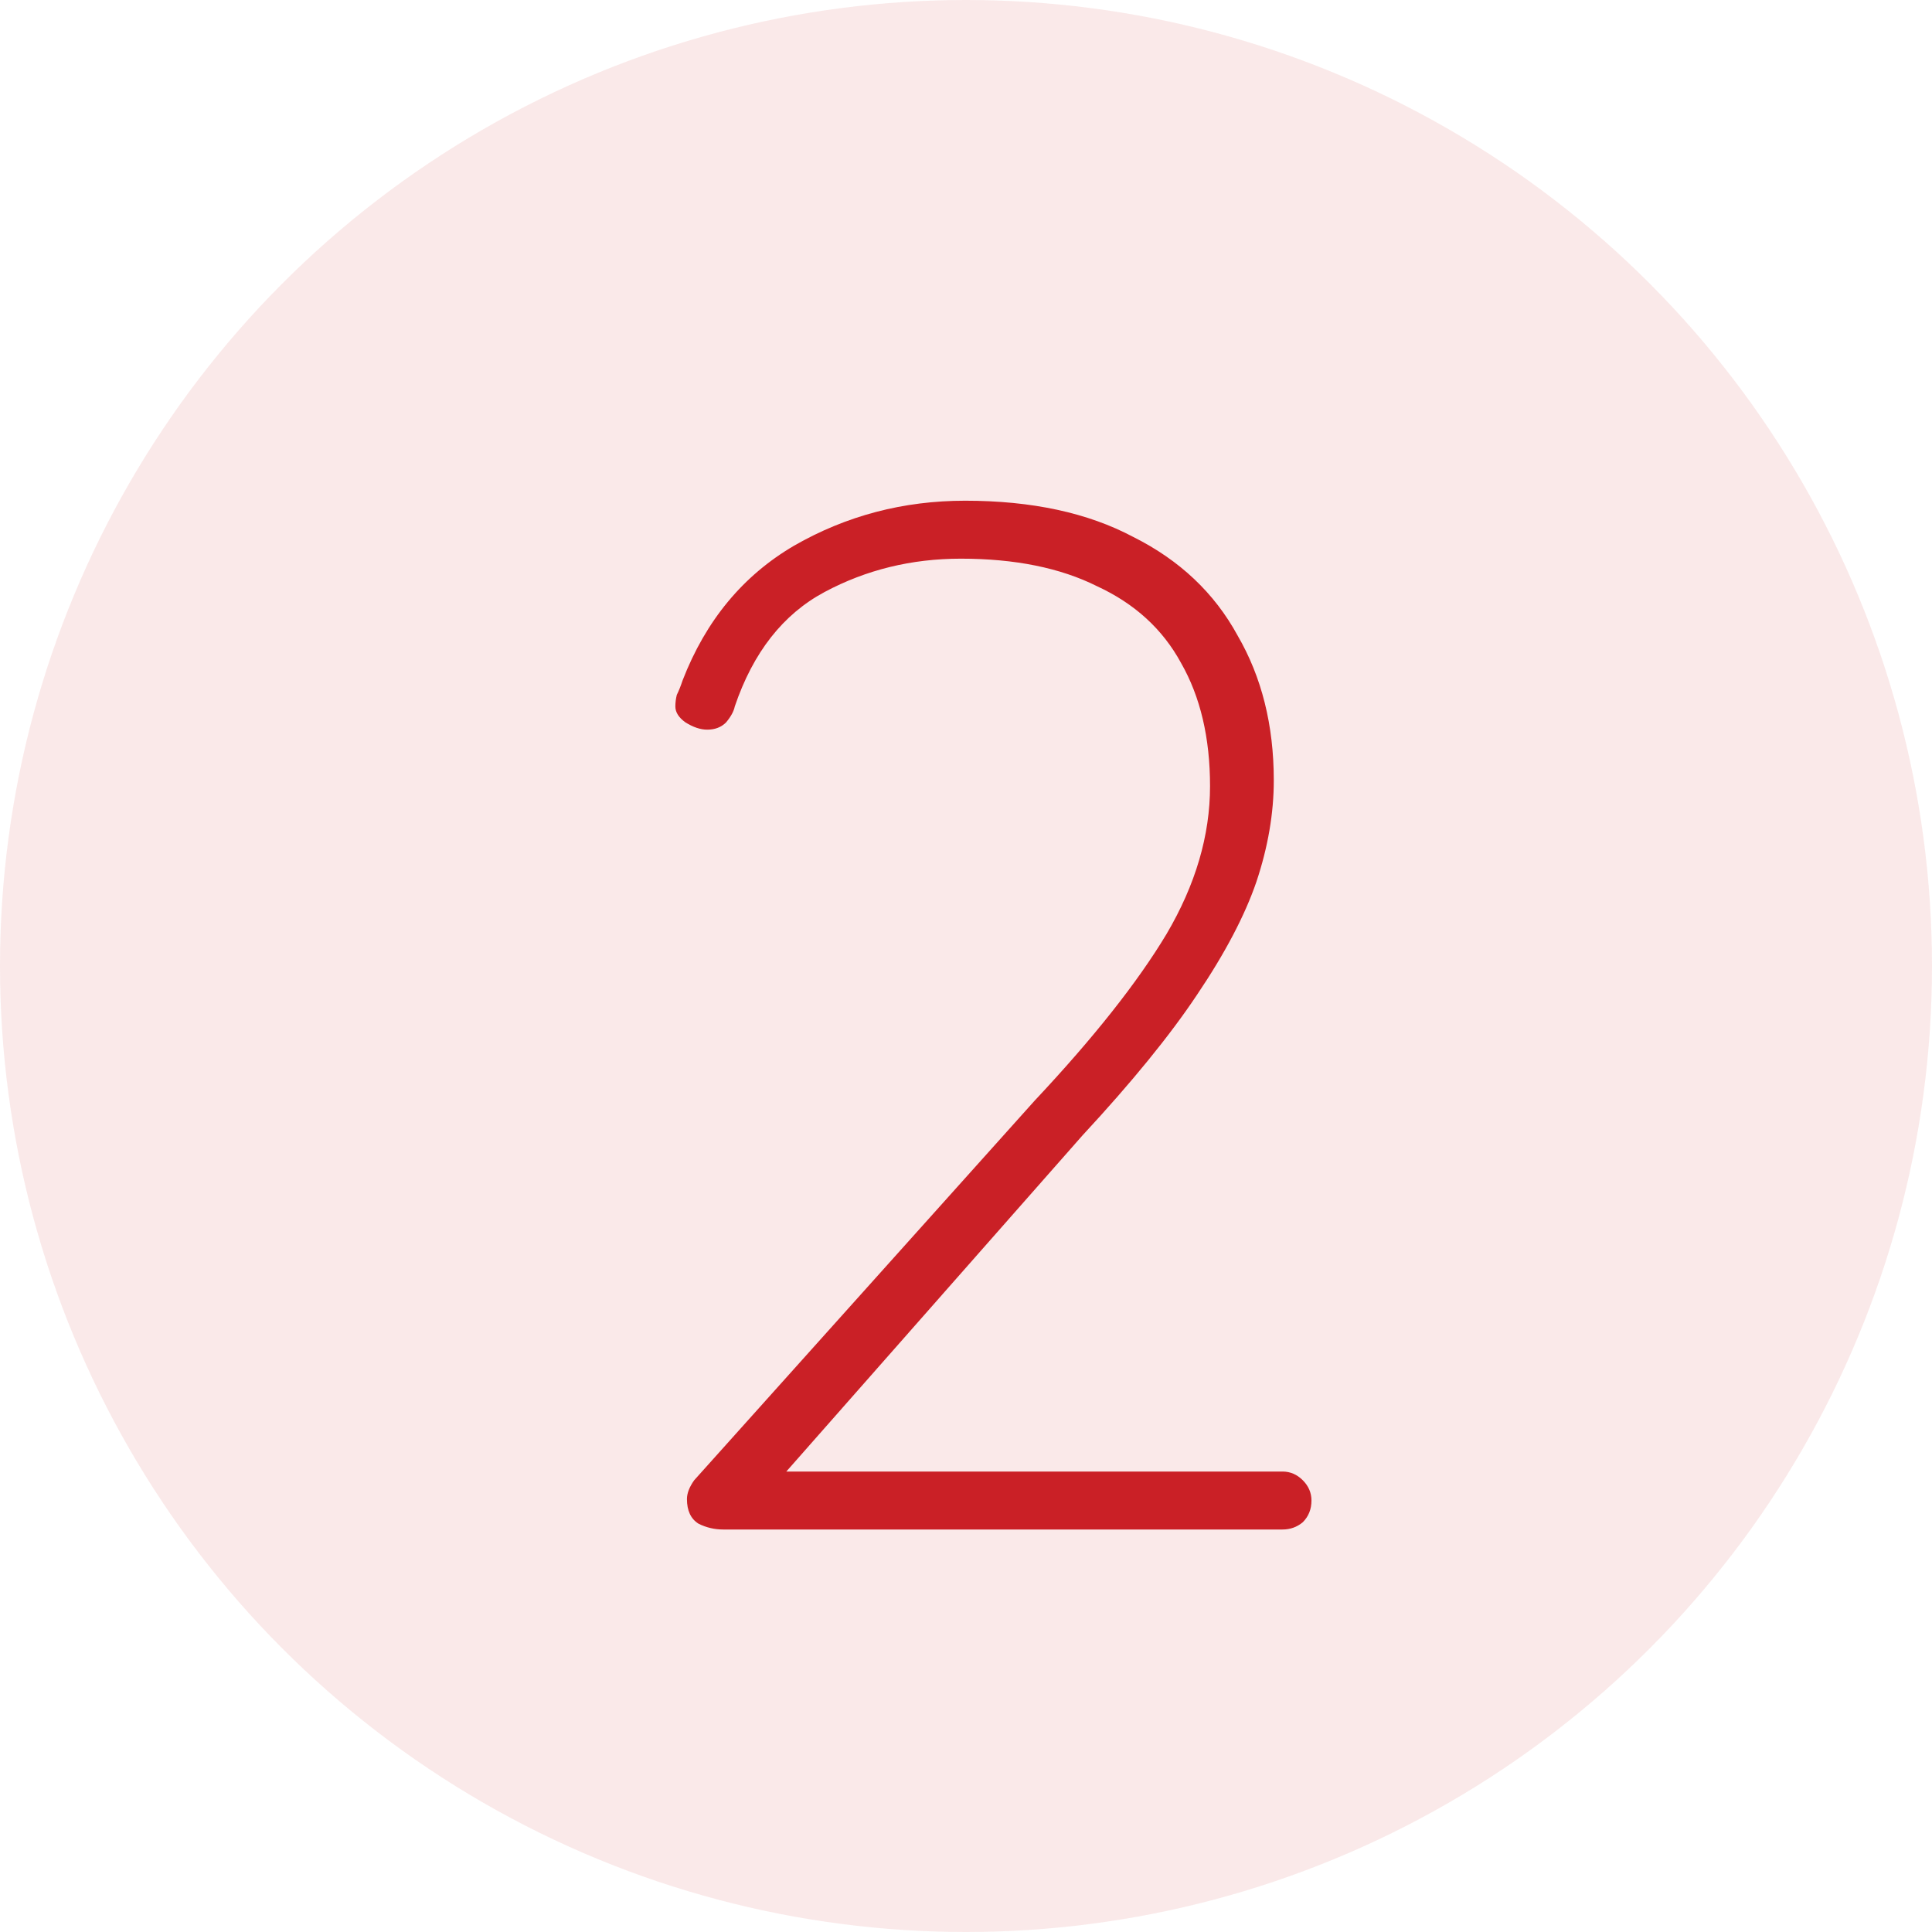
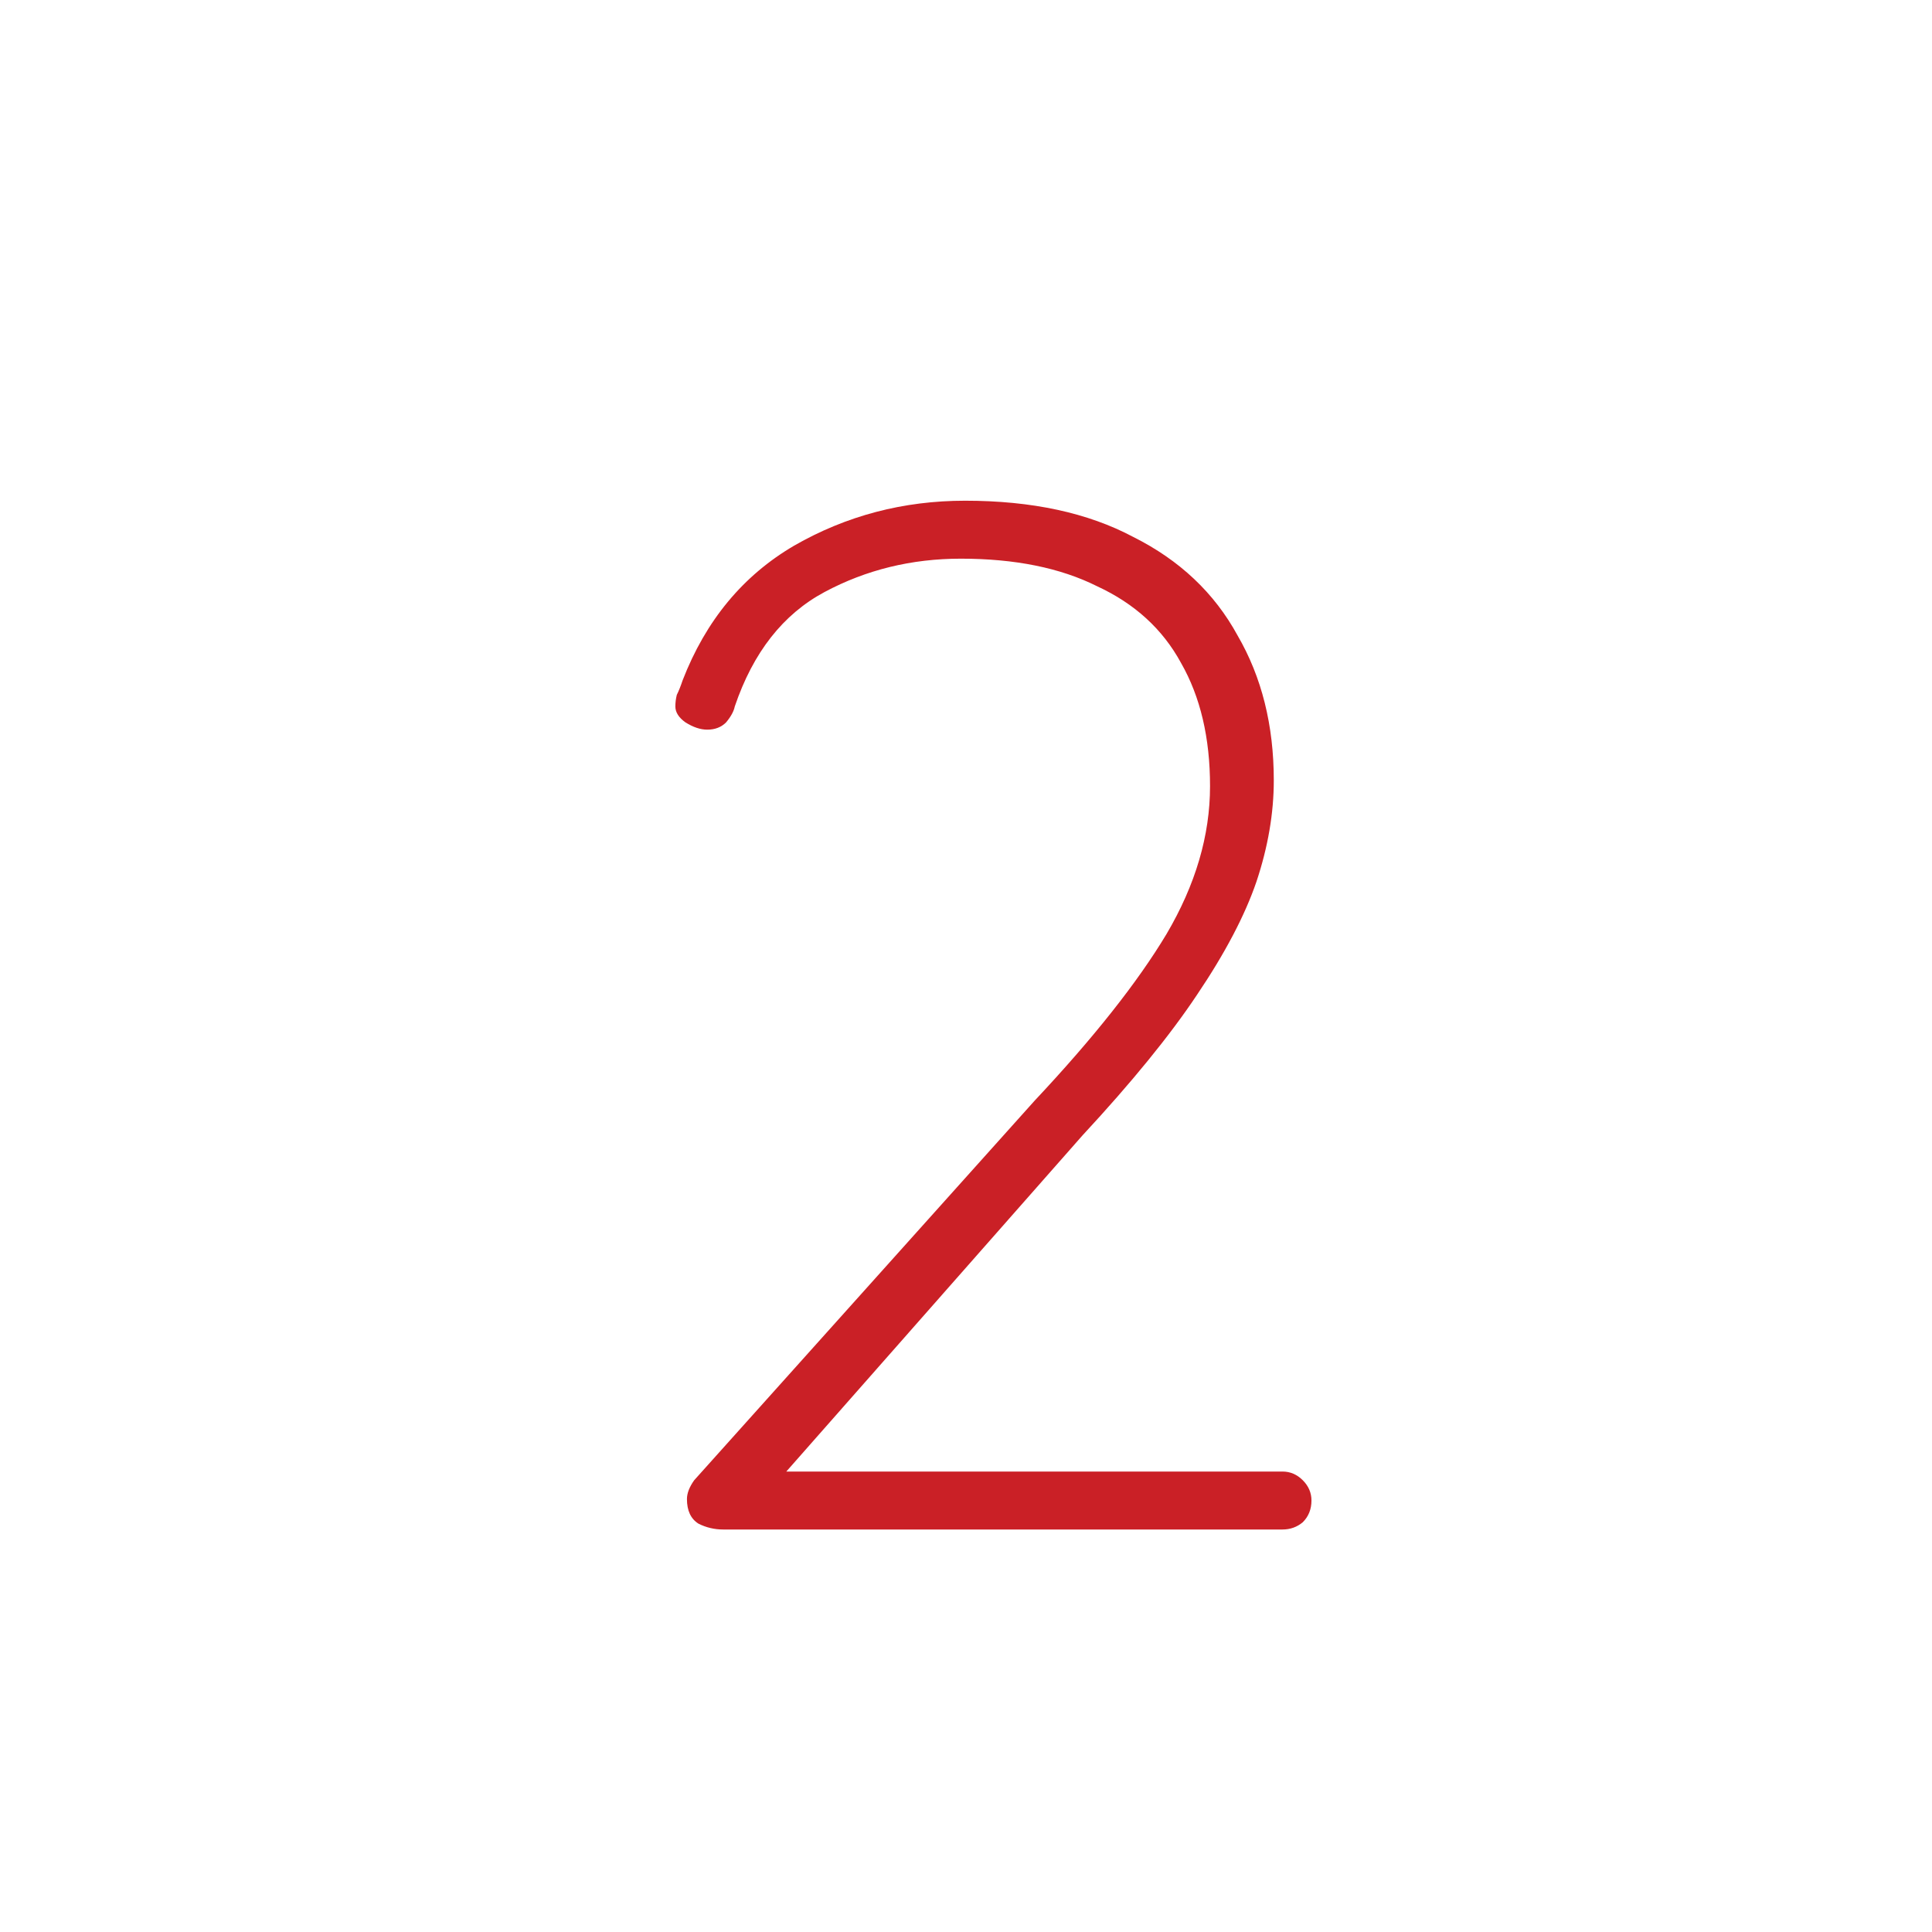
<svg xmlns="http://www.w3.org/2000/svg" width="48" height="48" viewBox="0 0 48 48" fill="none">
-   <circle cx="24" cy="24" r="24" fill="#CA2026" fill-opacity="0.1" />
  <path d="M31.863 36.56C32.055 36.56 32.223 36.632 32.367 36.776C32.511 36.92 32.583 37.088 32.583 37.28C32.583 37.496 32.511 37.676 32.367 37.82C32.223 37.94 32.055 38 31.863 38H17.967C17.751 38 17.547 37.952 17.355 37.856C17.163 37.736 17.067 37.532 17.067 37.244C17.067 37.1 17.127 36.944 17.247 36.776L25.707 27.344C27.171 25.784 28.263 24.404 28.983 23.204C29.703 21.98 30.063 20.756 30.063 19.532C30.063 18.332 29.823 17.312 29.343 16.472C28.887 15.632 28.191 14.996 27.255 14.564C26.343 14.108 25.215 13.88 23.871 13.88C22.647 13.88 21.519 14.156 20.487 14.708C19.455 15.26 18.711 16.208 18.255 17.552C18.231 17.672 18.159 17.804 18.039 17.948C17.919 18.068 17.763 18.128 17.571 18.128C17.403 18.128 17.223 18.068 17.031 17.948C16.863 17.828 16.779 17.696 16.779 17.552C16.779 17.456 16.791 17.36 16.815 17.264C16.863 17.168 16.911 17.048 16.959 16.904C17.535 15.416 18.459 14.3 19.731 13.556C21.027 12.812 22.443 12.44 23.979 12.44C25.635 12.44 27.027 12.74 28.155 13.34C29.307 13.916 30.171 14.732 30.747 15.788C31.347 16.82 31.647 18.02 31.647 19.388C31.647 20.204 31.503 21.044 31.215 21.908C30.927 22.748 30.435 23.684 29.739 24.716C29.067 25.724 28.119 26.888 26.895 28.208L19.155 36.992L18.831 36.56H31.863Z" fill="#CA2026" />
</svg>